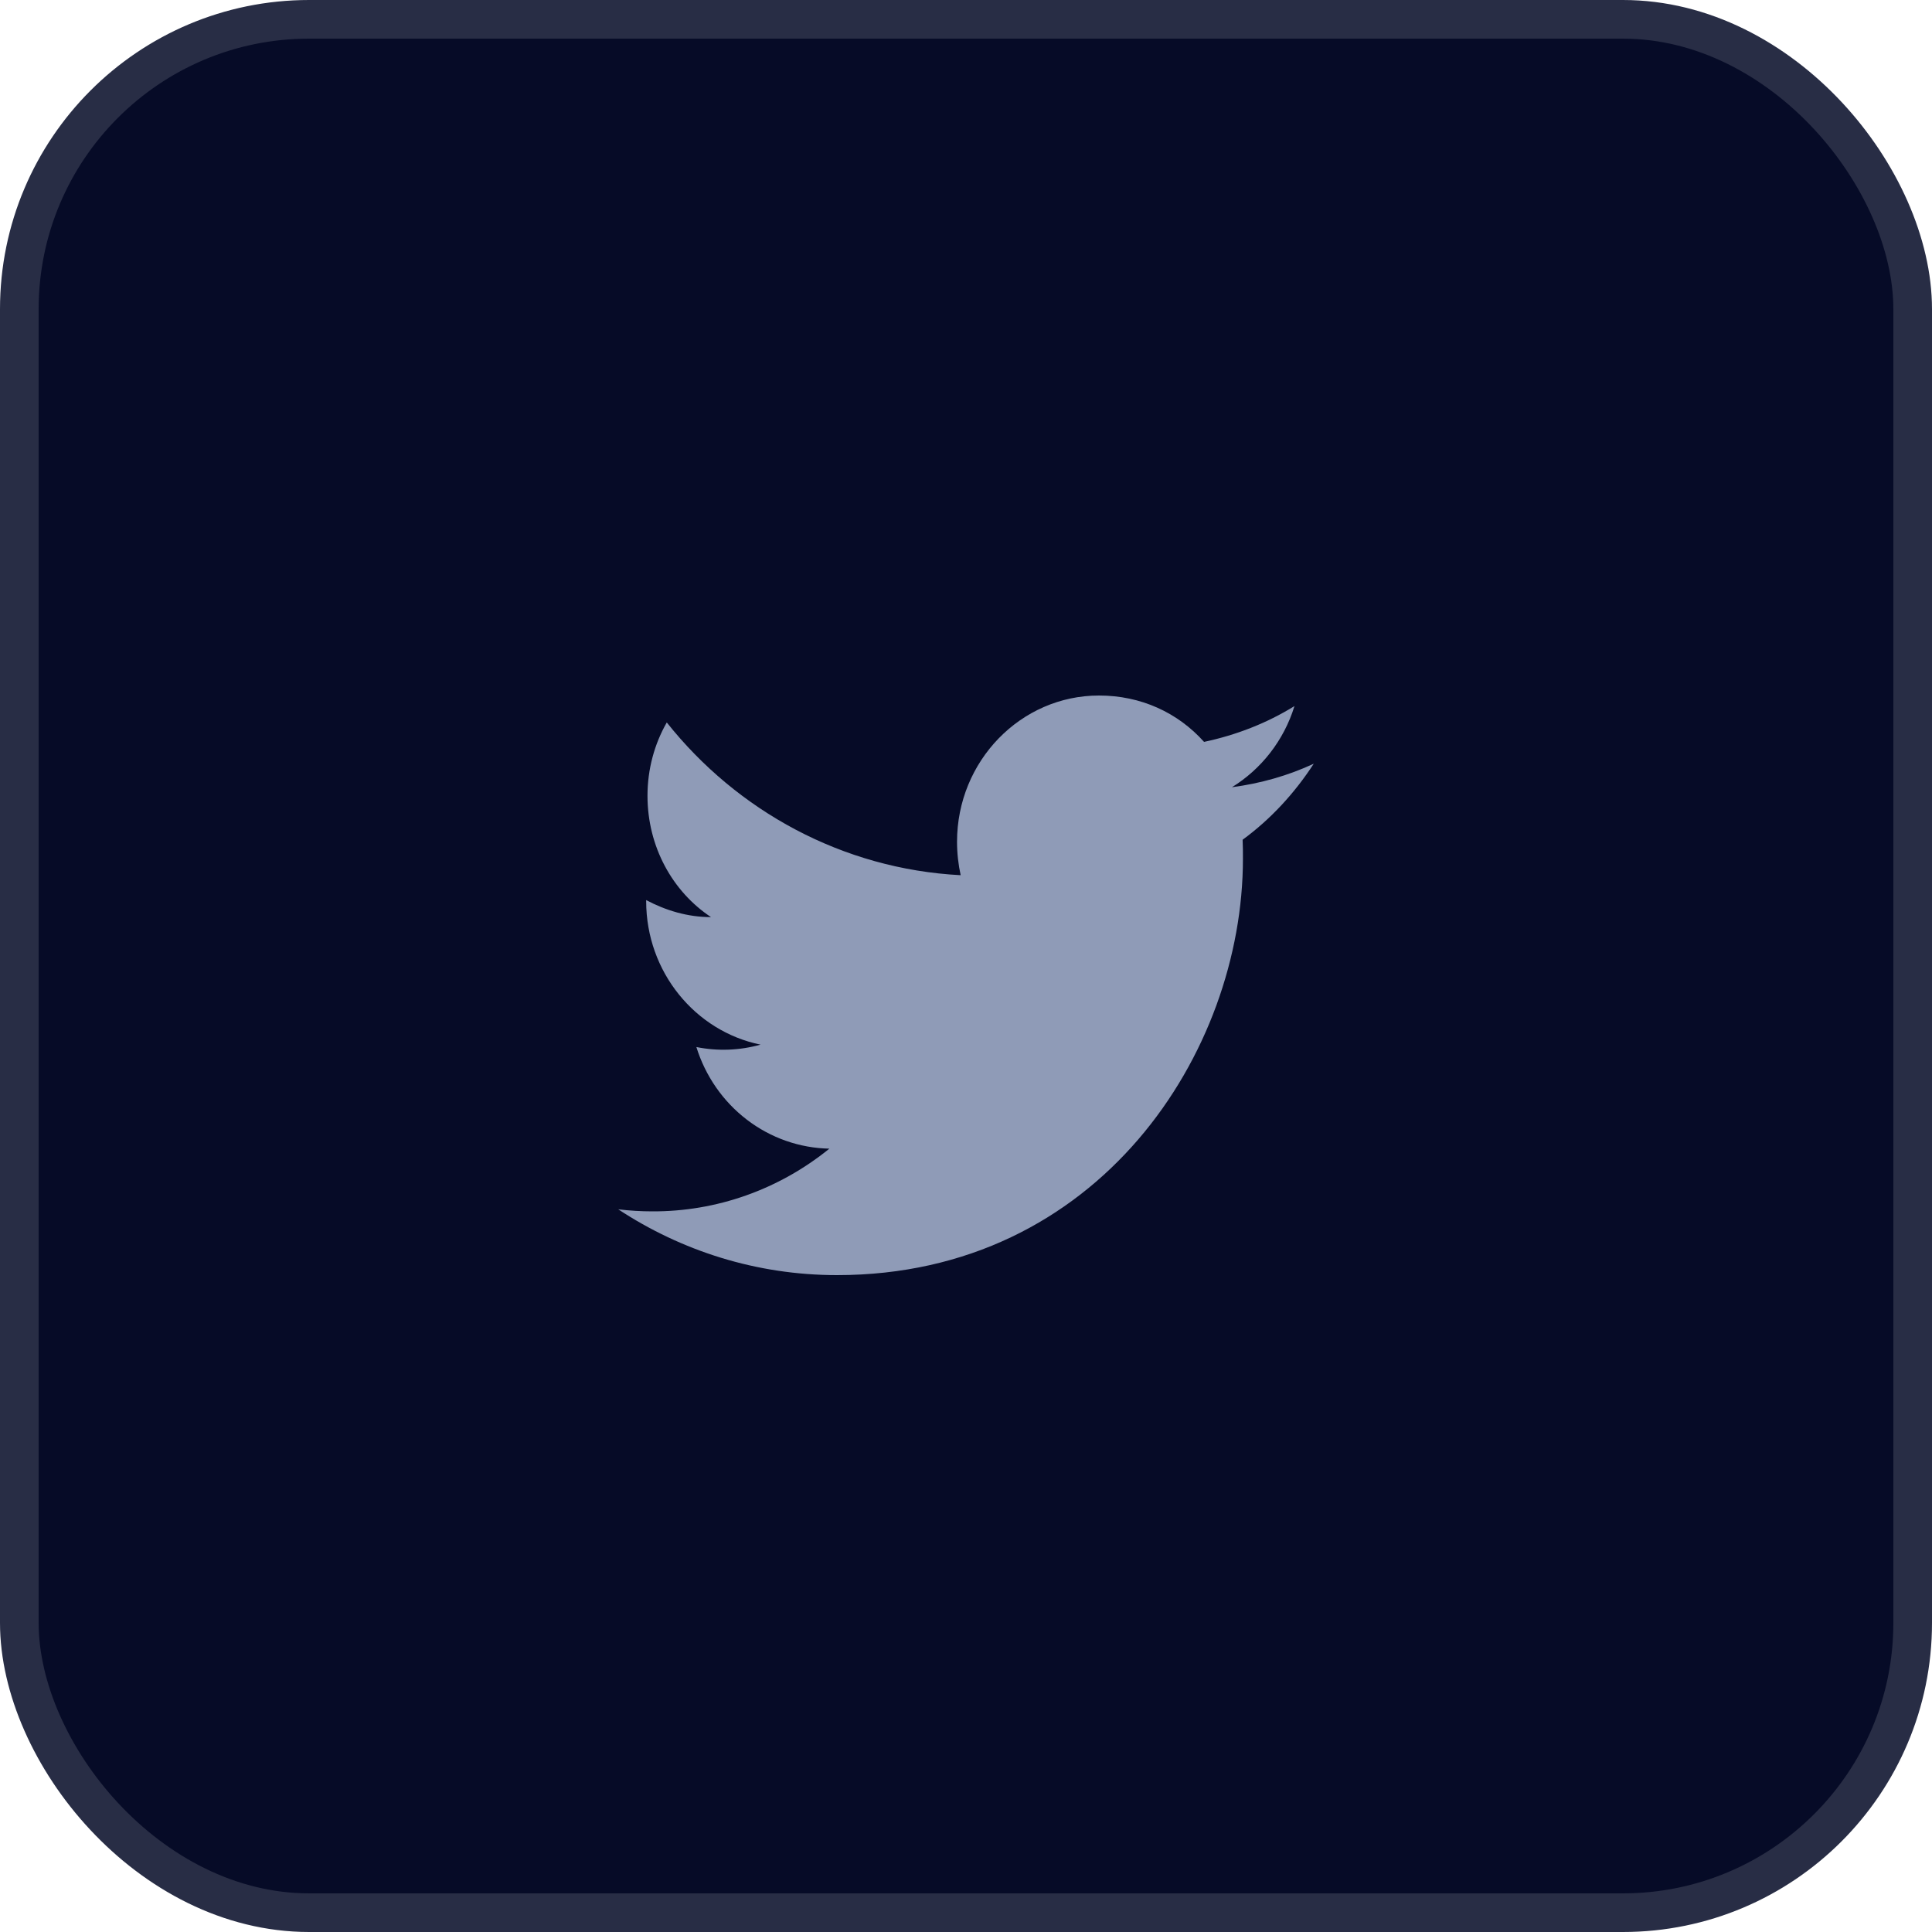
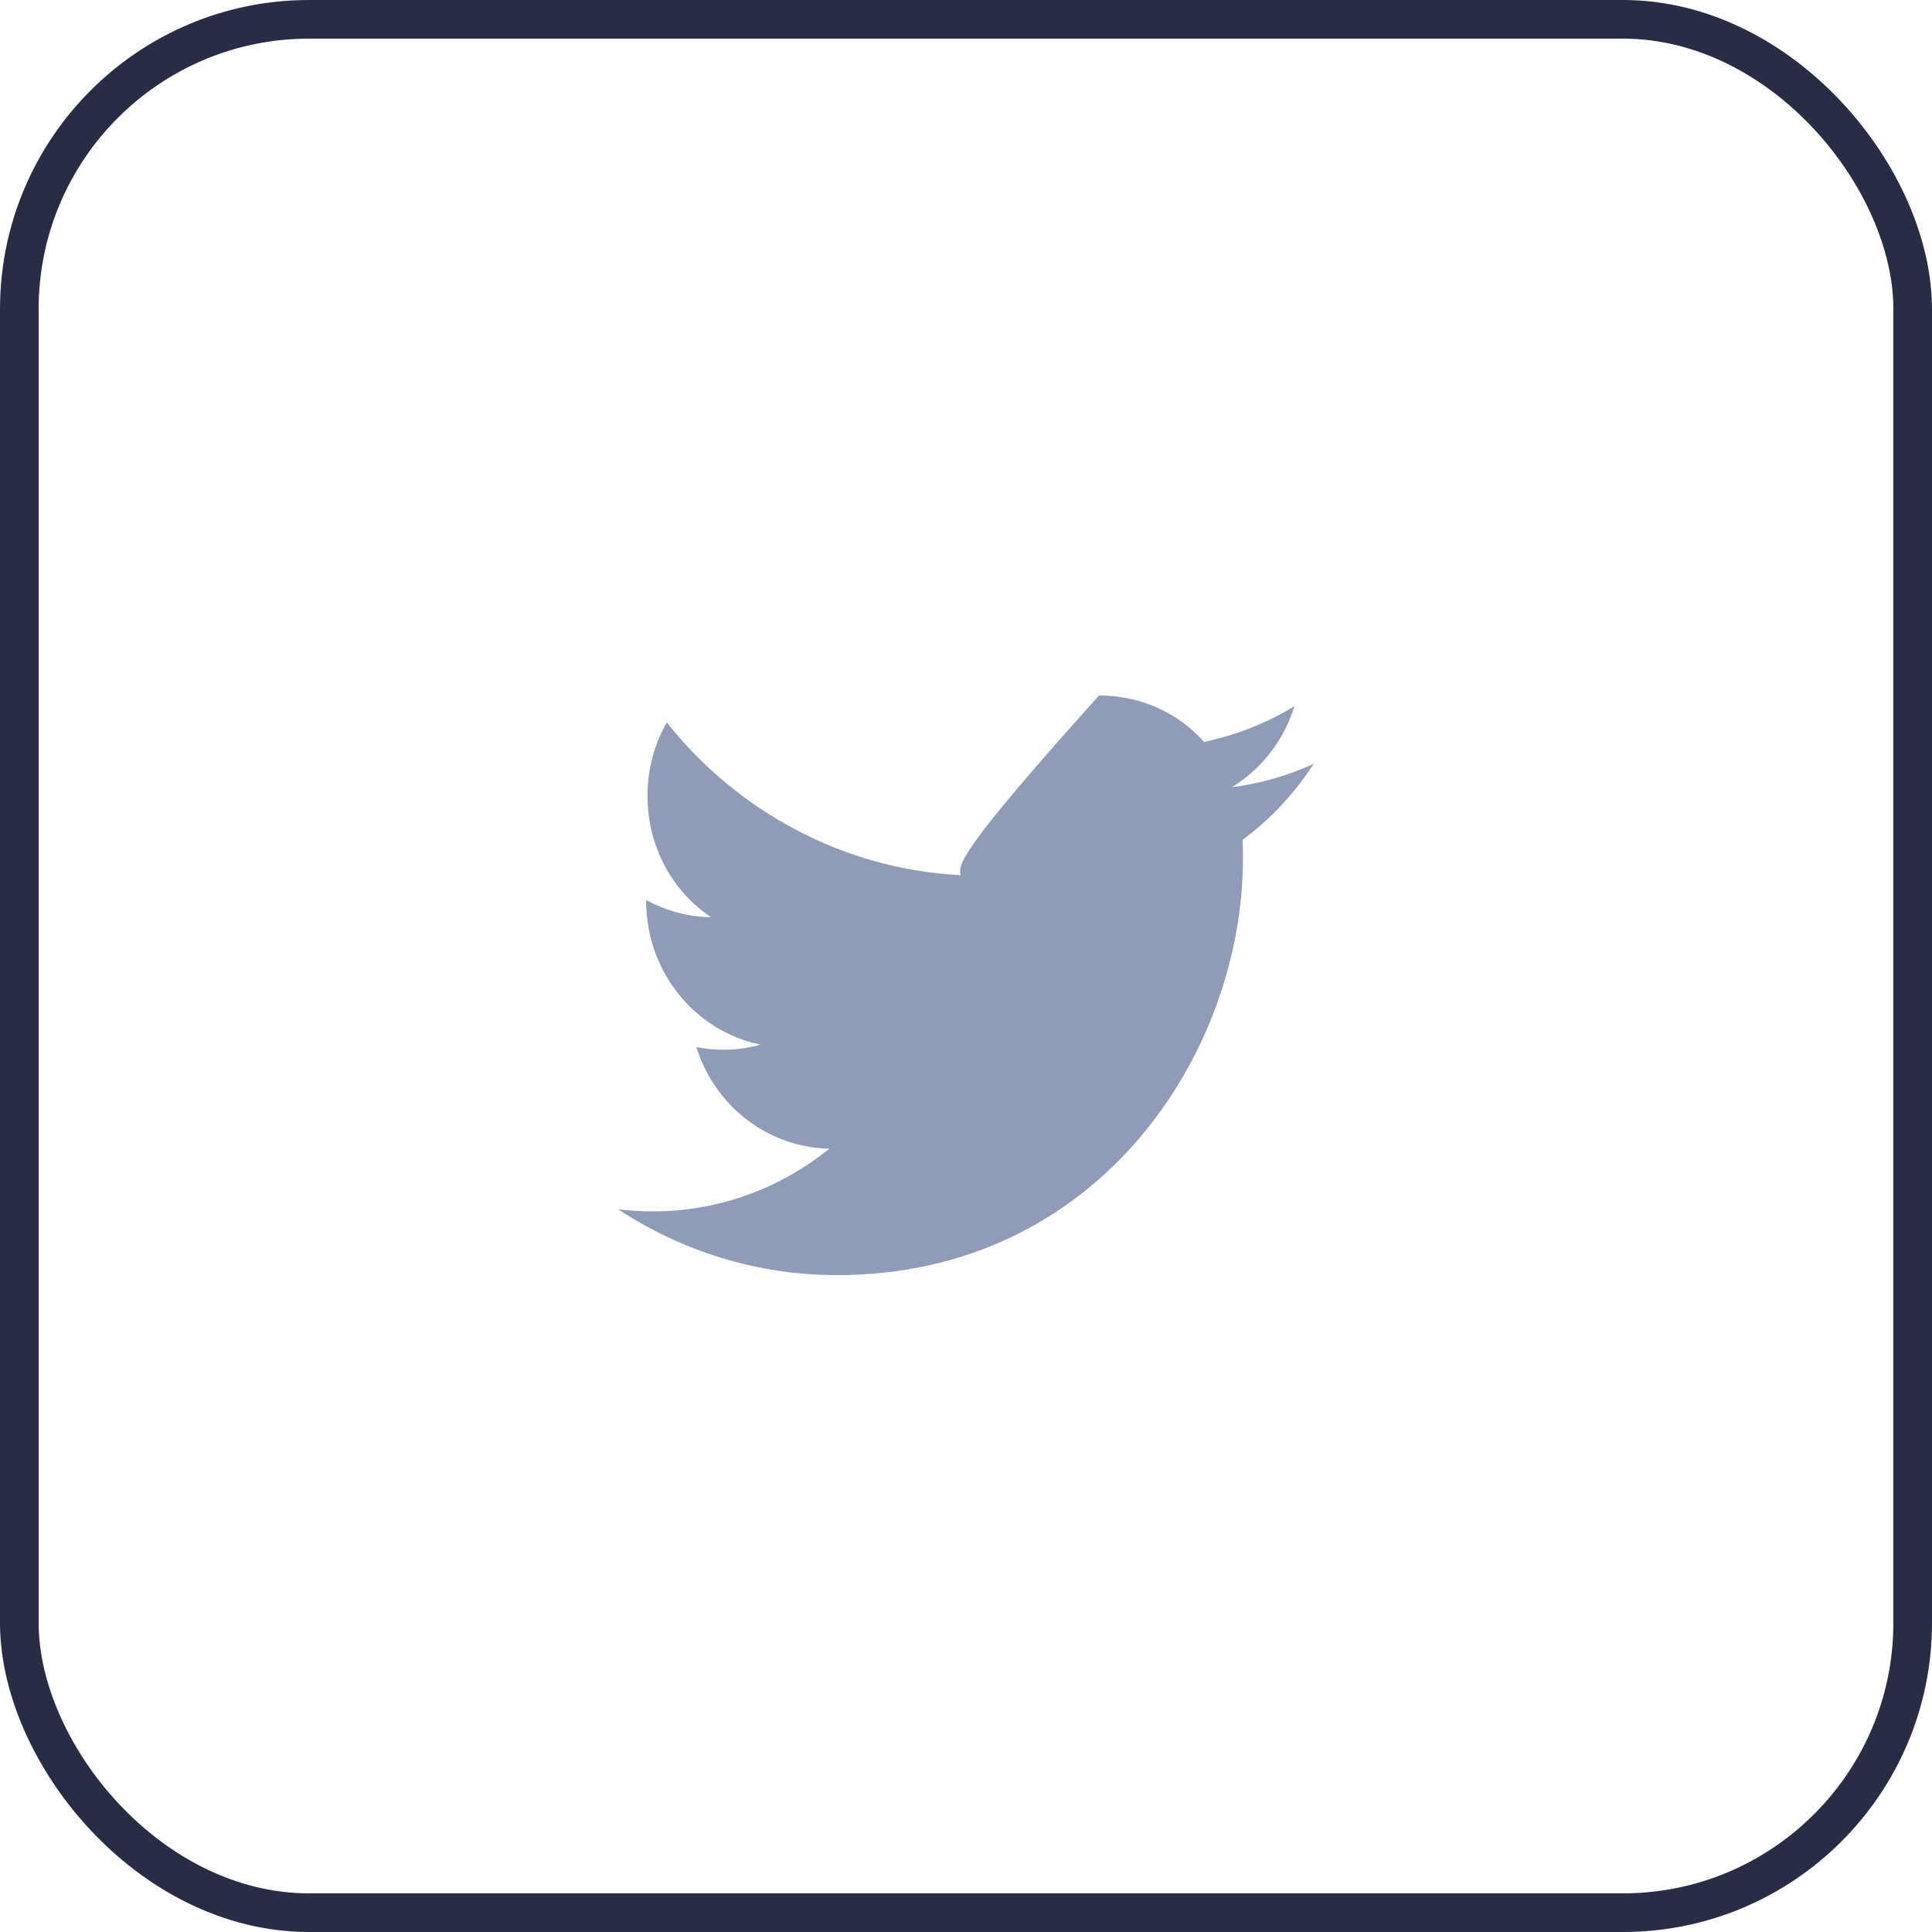
<svg xmlns="http://www.w3.org/2000/svg" width="50" height="50" viewBox="0 0 50 50" fill="none">
-   <rect x="0.5" y="0.5" width="49" height="49" rx="7.5" fill="#060B27" />
  <rect x="0.5" y="0.5" width="49" height="49" rx="7.5" stroke="#282D45" />
-   <path d="M34 19.765C33.337 20.073 32.623 20.276 31.883 20.373C32.641 19.906 33.226 19.165 33.501 18.273C32.787 18.715 31.995 19.023 31.161 19.2C30.481 18.441 29.526 18 28.442 18C26.42 18 24.768 19.694 24.768 21.785C24.768 22.085 24.802 22.377 24.862 22.65C21.799 22.491 19.072 20.982 17.256 18.697C16.938 19.253 16.757 19.906 16.757 20.594C16.757 21.909 17.402 23.073 18.401 23.735C17.79 23.735 17.222 23.559 16.723 23.294V23.321C16.723 25.156 17.996 26.691 19.683 27.035C19.141 27.187 18.573 27.208 18.022 27.097C18.256 27.849 18.713 28.507 19.331 28.979C19.948 29.451 20.694 29.712 21.464 29.727C20.159 30.786 18.542 31.358 16.878 31.35C16.585 31.35 16.293 31.332 16 31.297C17.635 32.373 19.579 33 21.662 33C28.442 33 32.167 27.229 32.167 22.227C32.167 22.059 32.167 21.9 32.159 21.732C32.882 21.203 33.501 20.532 34 19.765Z" fill="#8F9BB7" />
+   <path d="M34 19.765C33.337 20.073 32.623 20.276 31.883 20.373C32.641 19.906 33.226 19.165 33.501 18.273C32.787 18.715 31.995 19.023 31.161 19.2C30.481 18.441 29.526 18 28.442 18C24.768 22.085 24.802 22.377 24.862 22.65C21.799 22.491 19.072 20.982 17.256 18.697C16.938 19.253 16.757 19.906 16.757 20.594C16.757 21.909 17.402 23.073 18.401 23.735C17.79 23.735 17.222 23.559 16.723 23.294V23.321C16.723 25.156 17.996 26.691 19.683 27.035C19.141 27.187 18.573 27.208 18.022 27.097C18.256 27.849 18.713 28.507 19.331 28.979C19.948 29.451 20.694 29.712 21.464 29.727C20.159 30.786 18.542 31.358 16.878 31.35C16.585 31.35 16.293 31.332 16 31.297C17.635 32.373 19.579 33 21.662 33C28.442 33 32.167 27.229 32.167 22.227C32.167 22.059 32.167 21.9 32.159 21.732C32.882 21.203 33.501 20.532 34 19.765Z" fill="#8F9BB7" />
</svg>